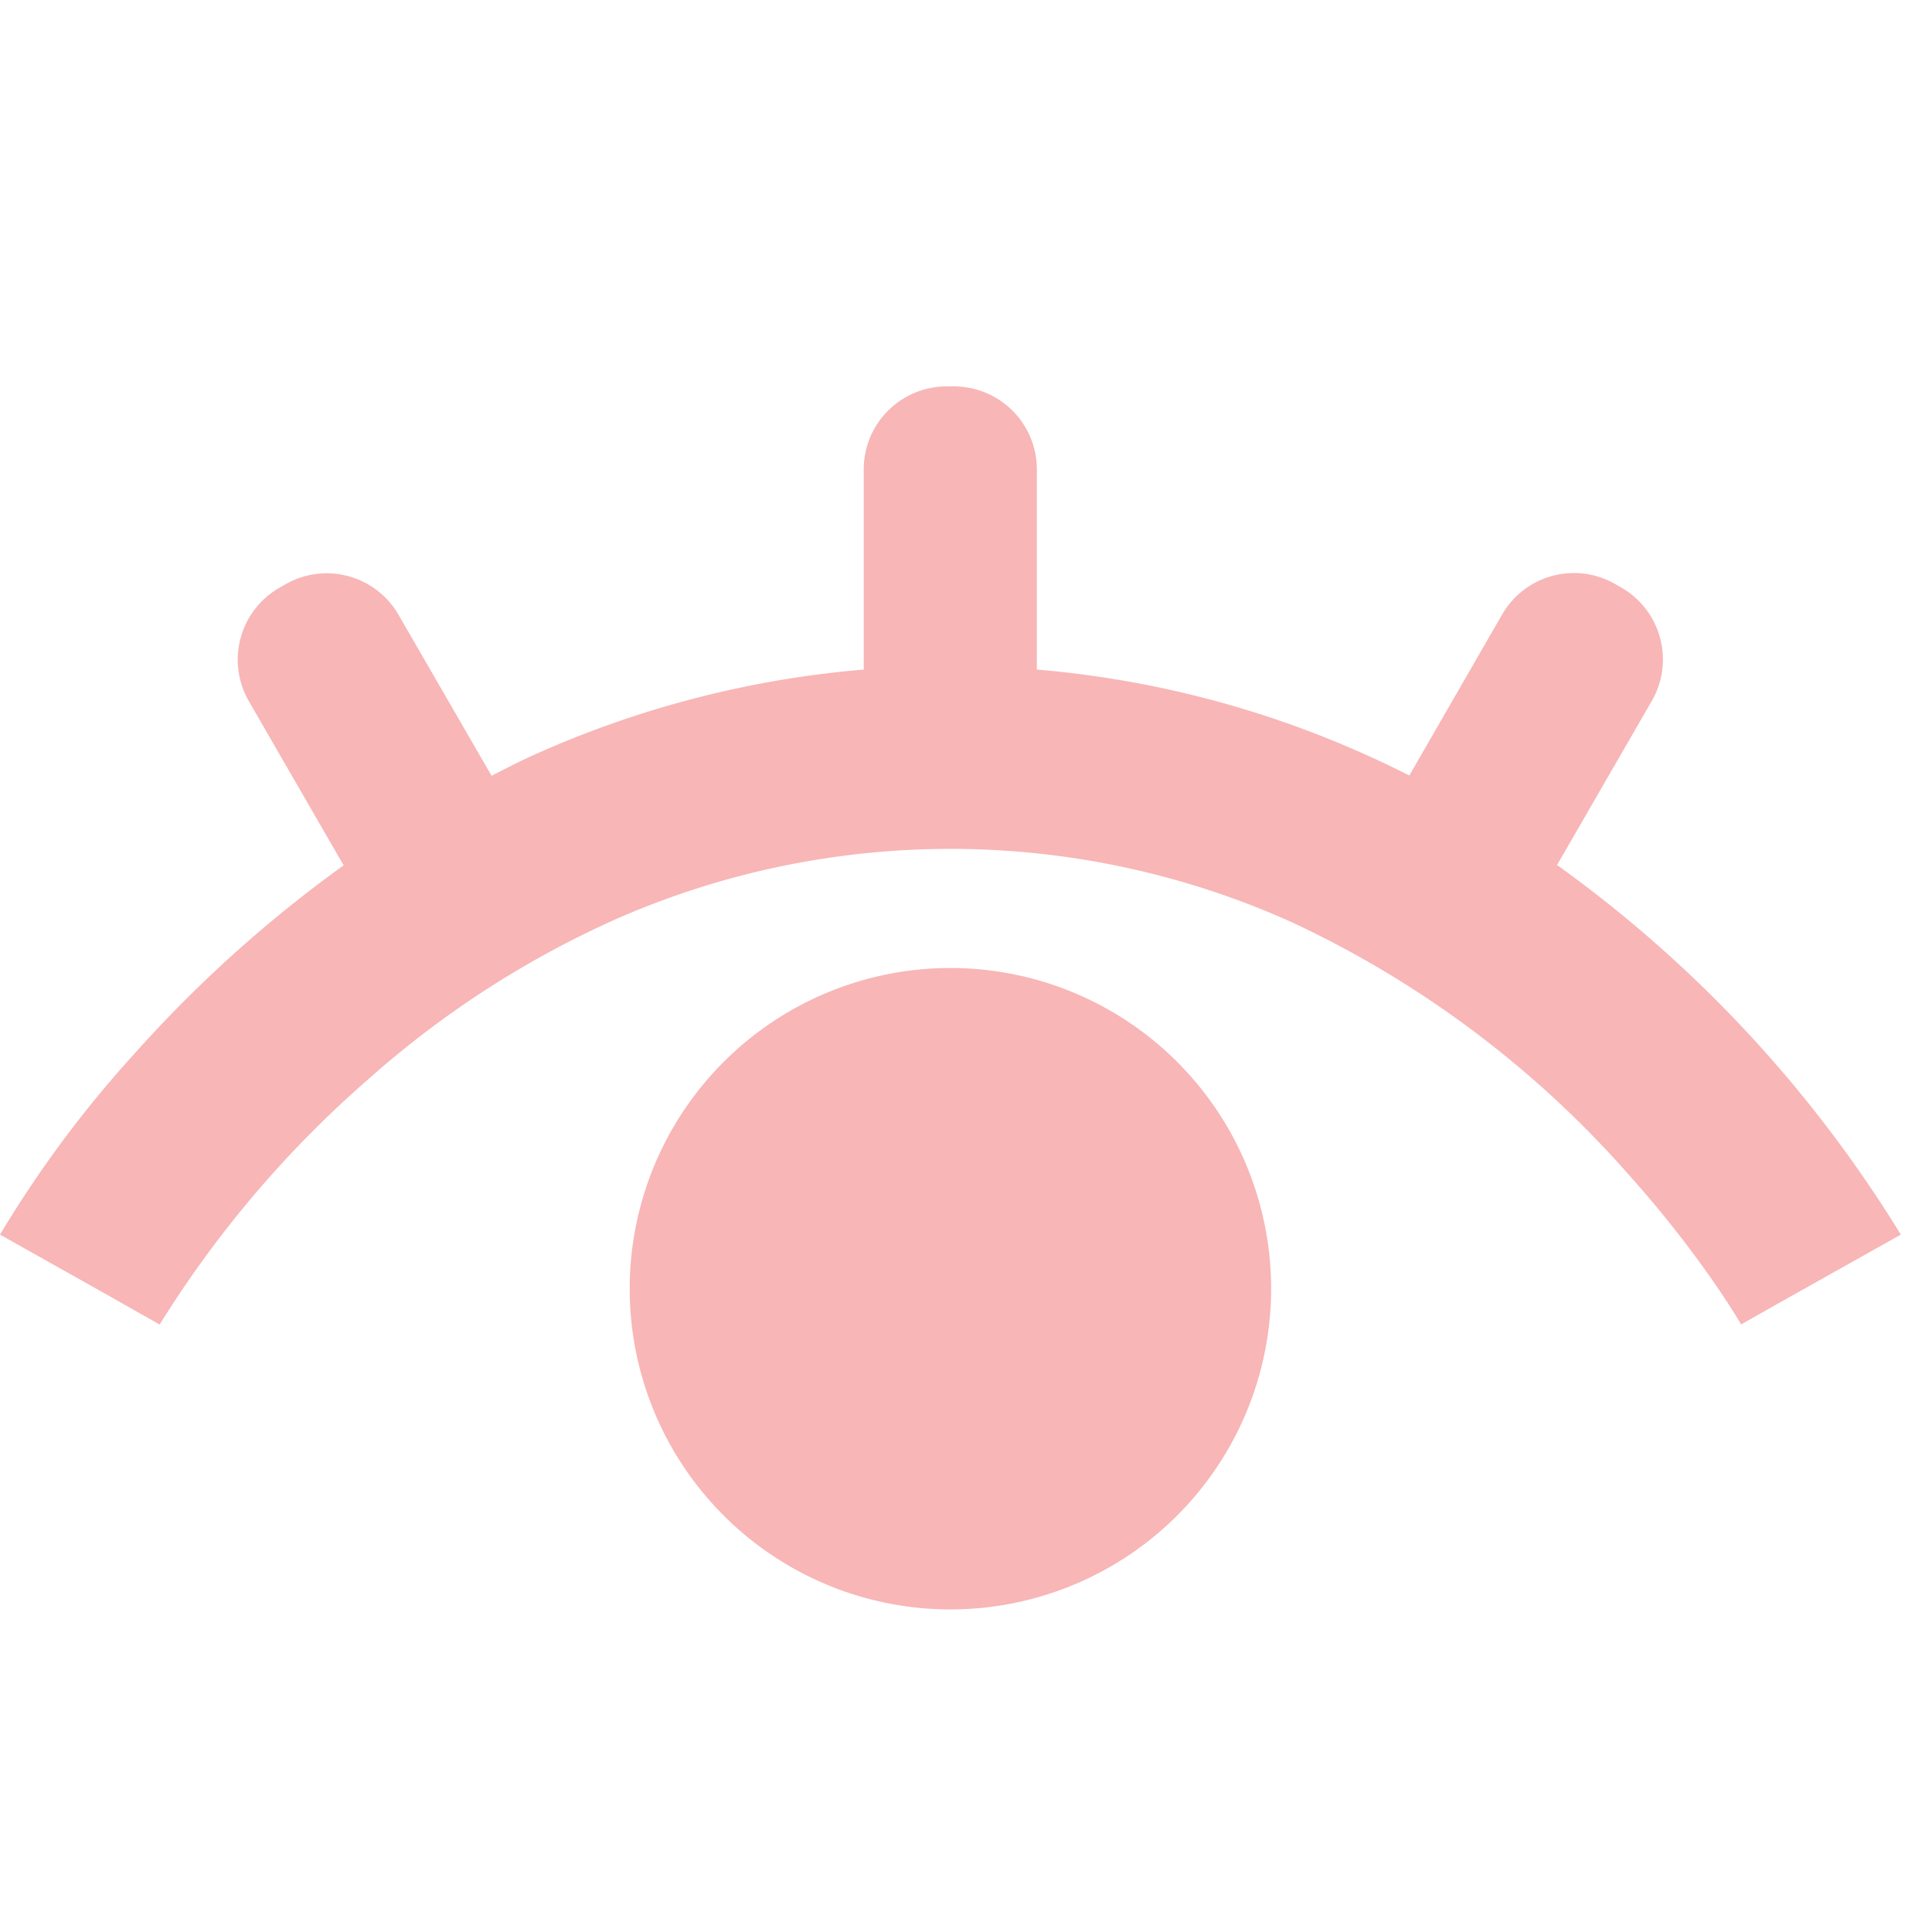
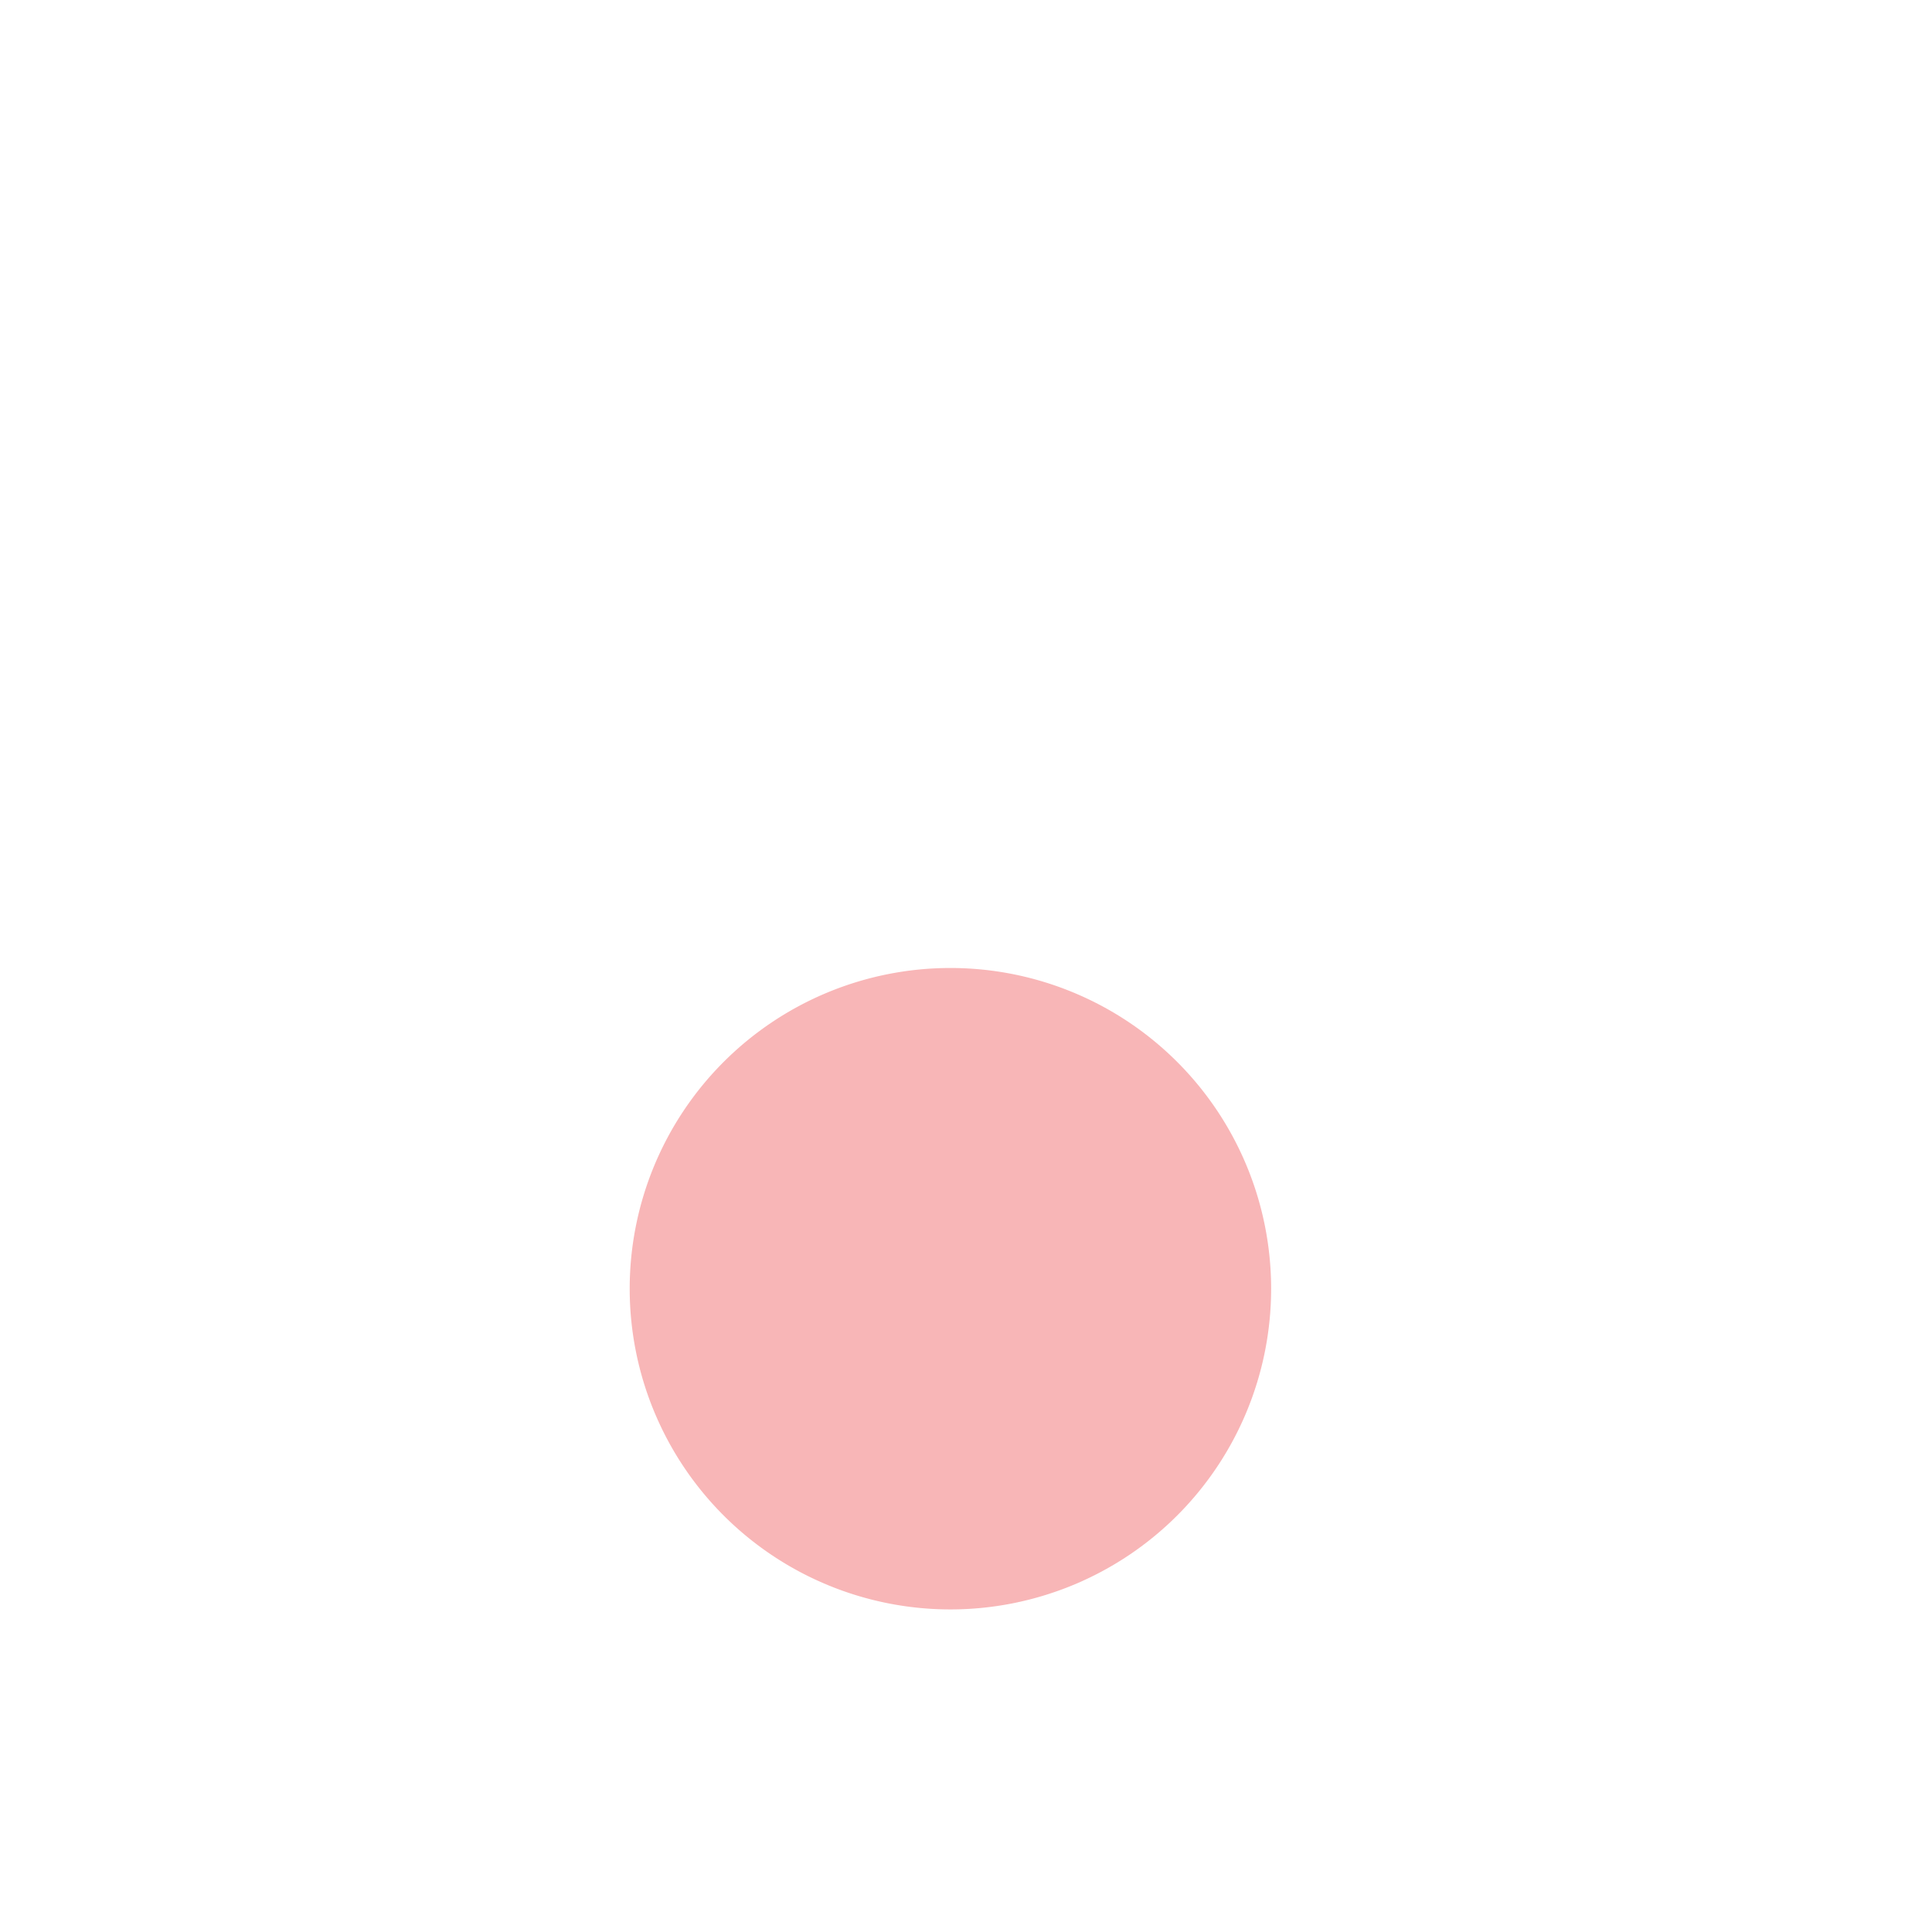
<svg xmlns="http://www.w3.org/2000/svg" width="30" height="30" viewBox="0 0 30 30">
  <g id="グループ_6186" data-name="グループ 6186" transform="translate(-13744 3450)">
-     <rect id="長方形_2708" data-name="長方形 2708" width="30" height="30" transform="translate(13744 -3450)" fill="none" />
    <g id="グループ_6169" data-name="グループ 6169" transform="translate(-27.032 530.495)">
-       <path id="パス_2864" data-name="パス 2864" d="M29.516,104.456a19.791,19.791,0,0,0-5.338-5.739l1.471-2.548a1.287,1.287,0,0,0-.471-1.759l-.094-.054a1.287,1.287,0,0,0-1.759.471l-1.441,2.5c-.212-.107-.428-.211-.65-.311A15.658,15.658,0,0,0,16.1,95.682v-3.11a1.288,1.288,0,0,0-1.287-1.287H14.7a1.288,1.288,0,0,0-1.288,1.287v3.11a15.673,15.673,0,0,0-5.134,1.331c-.222.1-.432.21-.645.318l-1.445-2.5a1.287,1.287,0,0,0-1.759-.471l-.094.054a1.288,1.288,0,0,0-.471,1.759l1.472,2.549a19.986,19.986,0,0,0-3.245,2.921A17.626,17.626,0,0,0,0,104.456l1.691.95.788.447v0h0a16.784,16.784,0,0,1,3.256-3.824A15,15,0,0,1,9.558,99.56a12.907,12.907,0,0,1,10.507.048,15.93,15.93,0,0,1,5.235,3.928,17.188,17.188,0,0,1,1.325,1.678c.146.211.253.379.322.489l.074.122.015.026,0,0,.56-.318-.561.315Z" transform="translate(13771.032 -4065.78)" fill="#f8b6b7" />
      <path id="パス_2865" data-name="パス 2865" d="M174.591,247.936a4.98,4.98,0,1,0,4.98,4.98A4.98,4.98,0,0,0,174.591,247.936Z" transform="translate(13611.199 -4213.4)" fill="#f8b6b7" />
    </g>
  </g>
</svg>